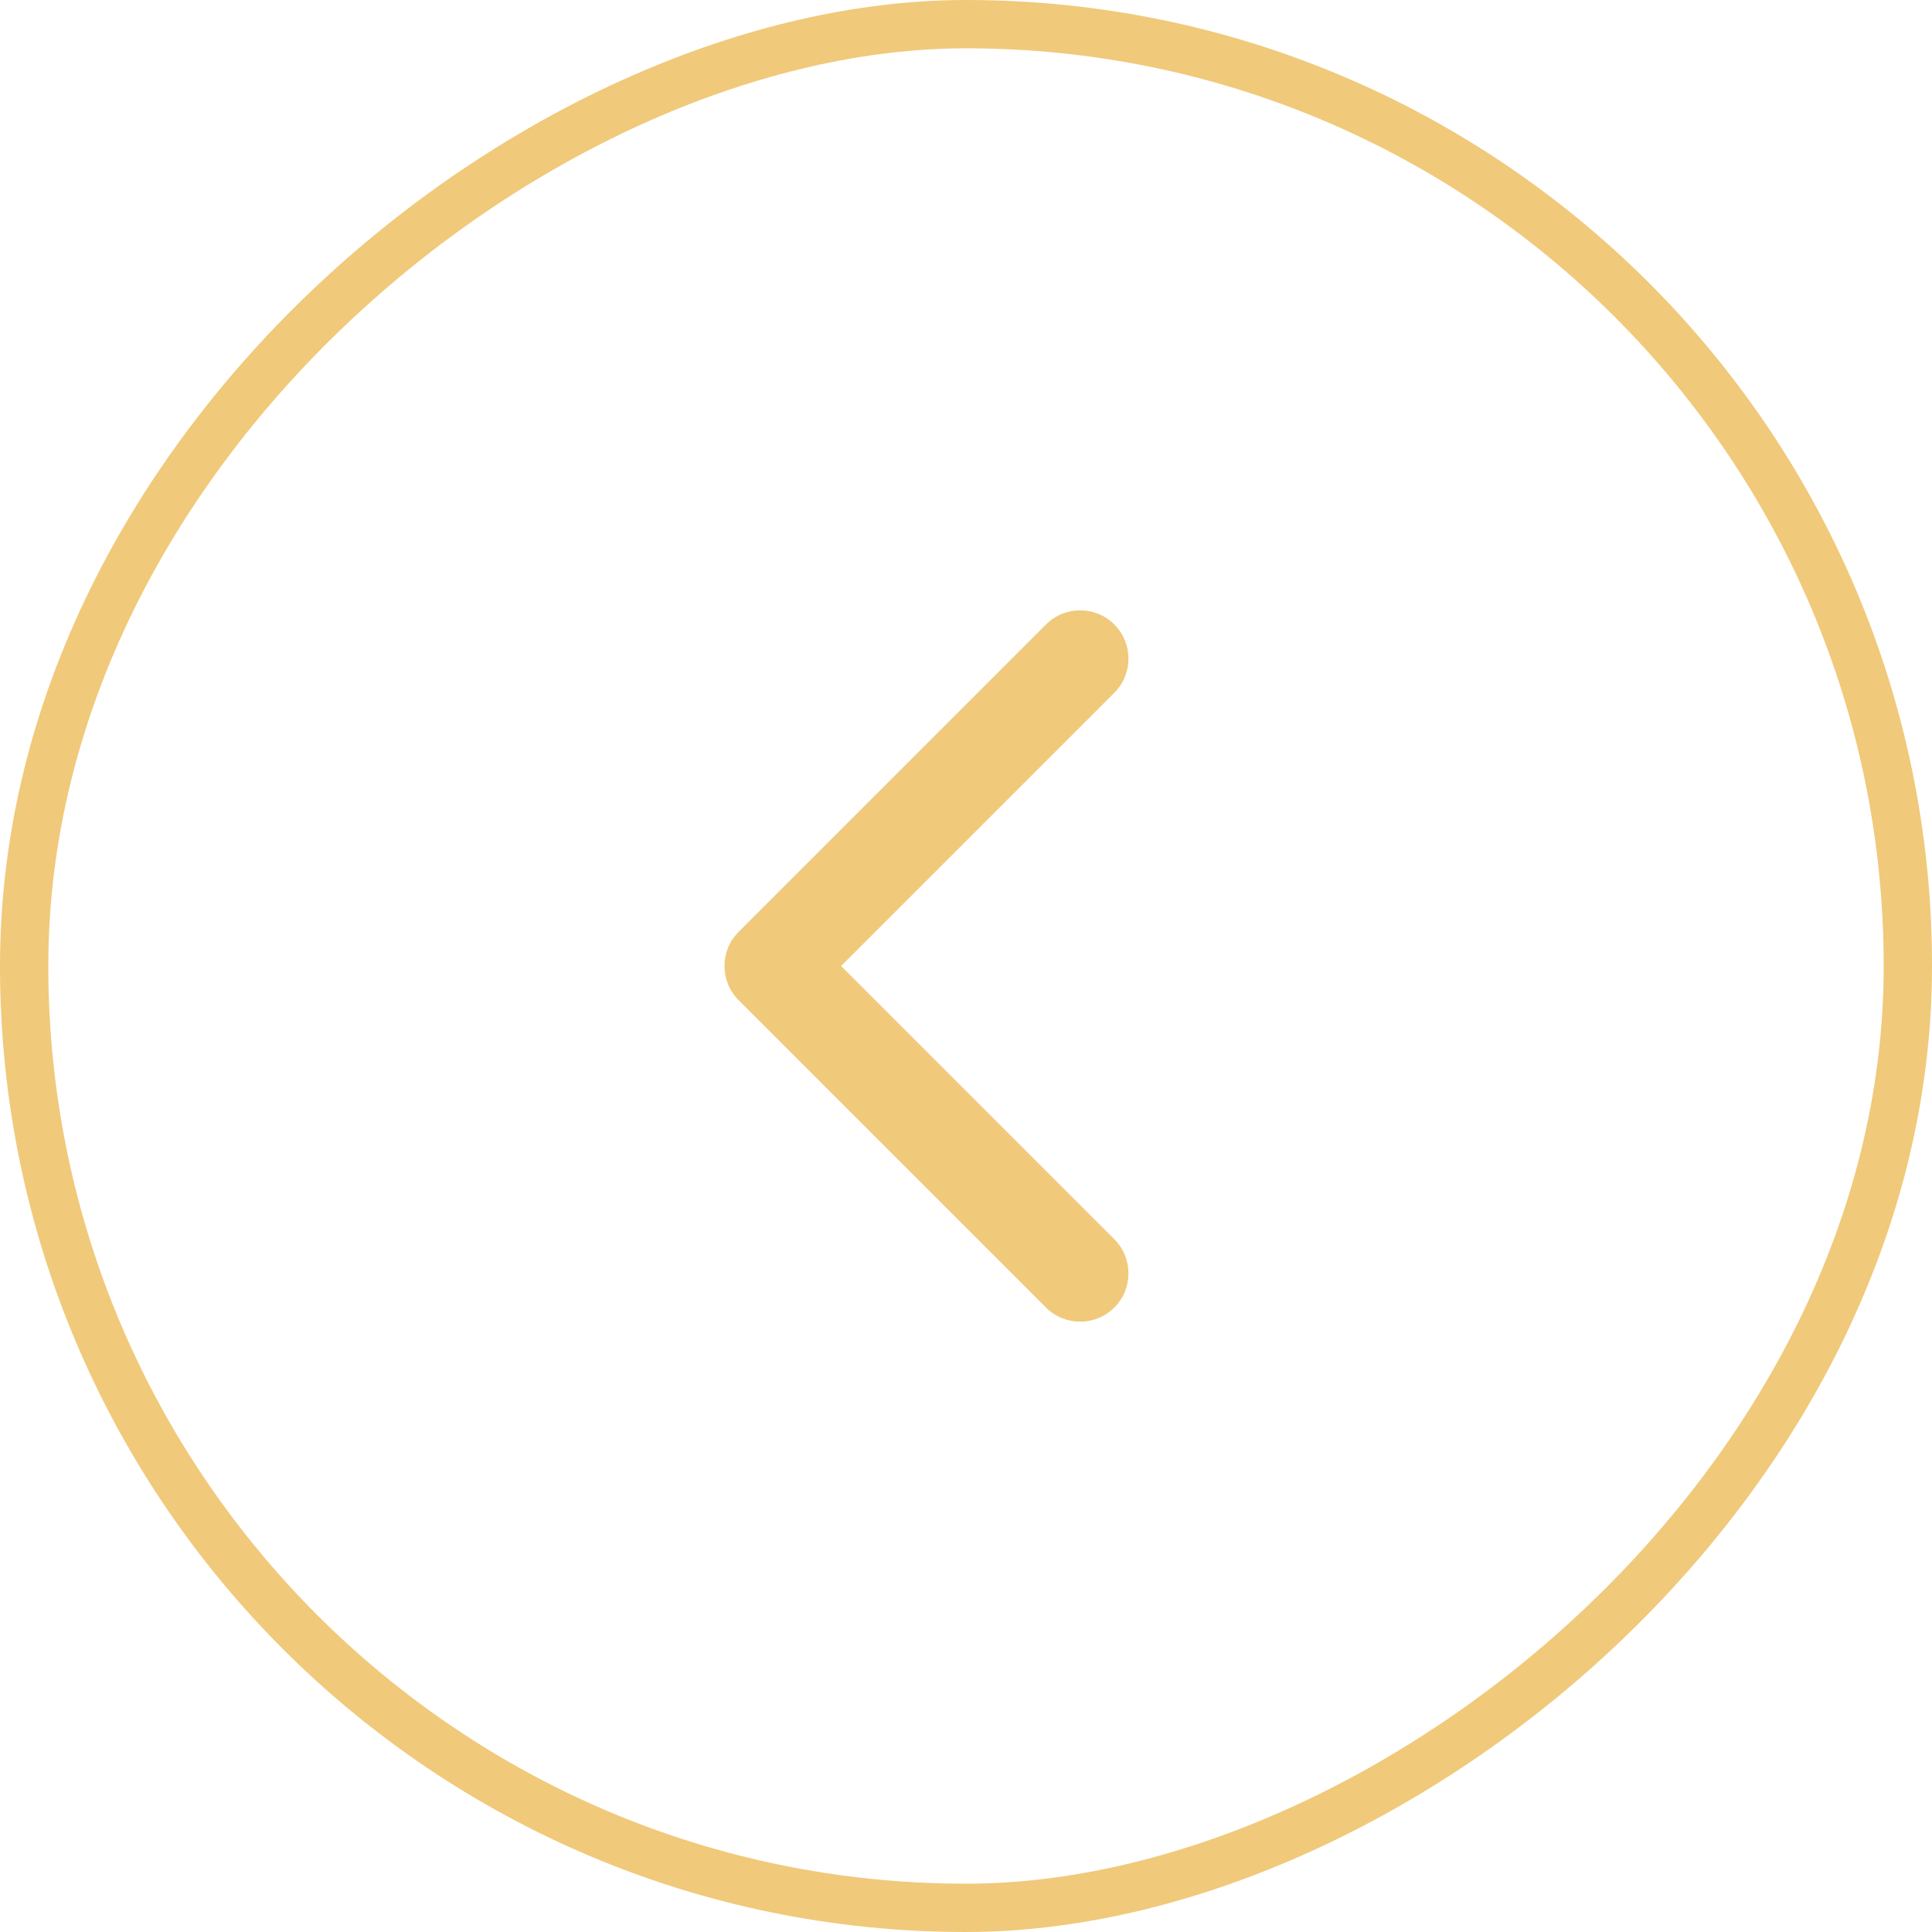
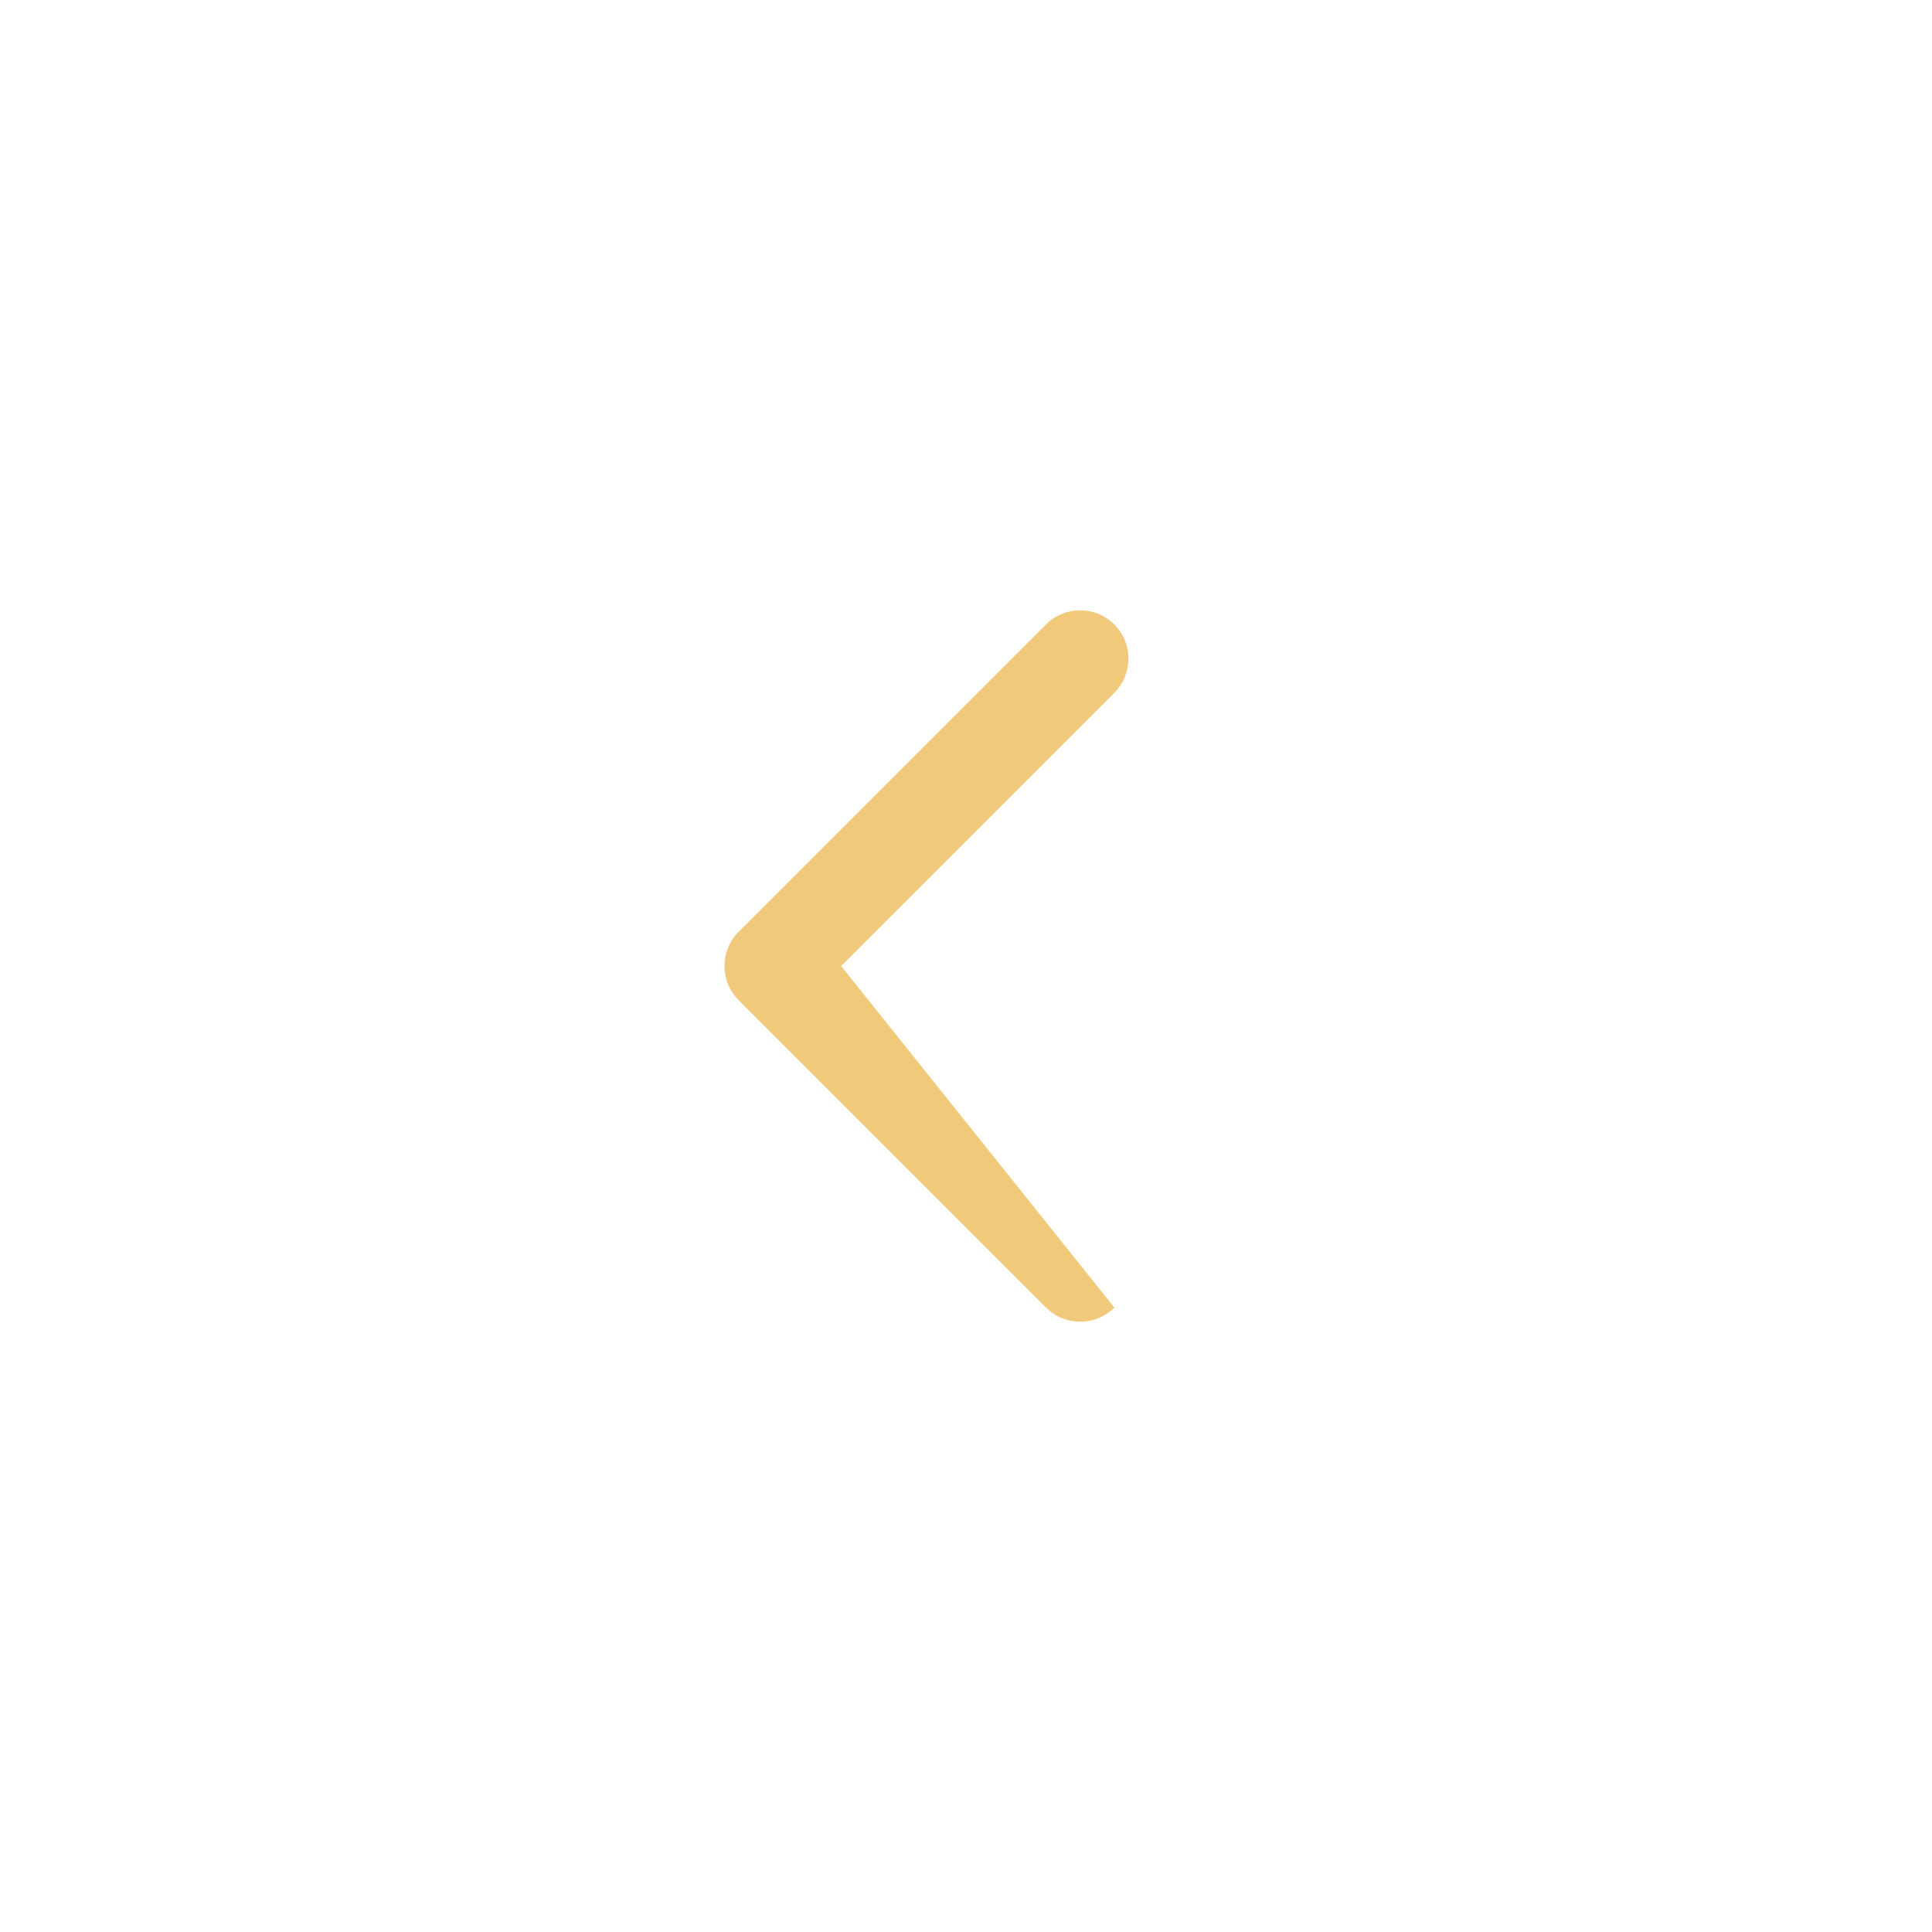
<svg xmlns="http://www.w3.org/2000/svg" width="40" height="40" viewBox="0 0 40 40" fill="none">
  <g clip-path="url(#clip0_60_383)">
-     <path d="M15.293 19.293C14.902 19.683 14.902 20.317 15.293 20.707L21.657 27.071C22.047 27.462 22.68 27.462 23.071 27.071C23.461 26.681 23.461 26.047 23.071 25.657L17.414 20L23.071 14.343C23.461 13.953 23.461 13.319 23.071 12.929C22.68 12.539 22.047 12.538 21.657 12.929L15.293 19.293ZM17 19L16 19L16 21L17 21L17 19Z" fill="#F0C97A" />
+     <path d="M15.293 19.293C14.902 19.683 14.902 20.317 15.293 20.707L21.657 27.071C22.047 27.462 22.68 27.462 23.071 27.071L17.414 20L23.071 14.343C23.461 13.953 23.461 13.319 23.071 12.929C22.68 12.539 22.047 12.538 21.657 12.929L15.293 19.293ZM17 19L16 19L16 21L17 21L17 19Z" fill="#F0C97A" />
  </g>
-   <rect x="39.5" y="0.5" width="39" height="39" rx="19.5" transform="rotate(90 39.5 0.5)" stroke="#F0C97A" />
  <defs>
    <clipPath id="clip0_60_383">
      <rect width="10" height="16" fill="white" transform="translate(25 28) rotate(-180)" />
    </clipPath>
  </defs>
</svg>